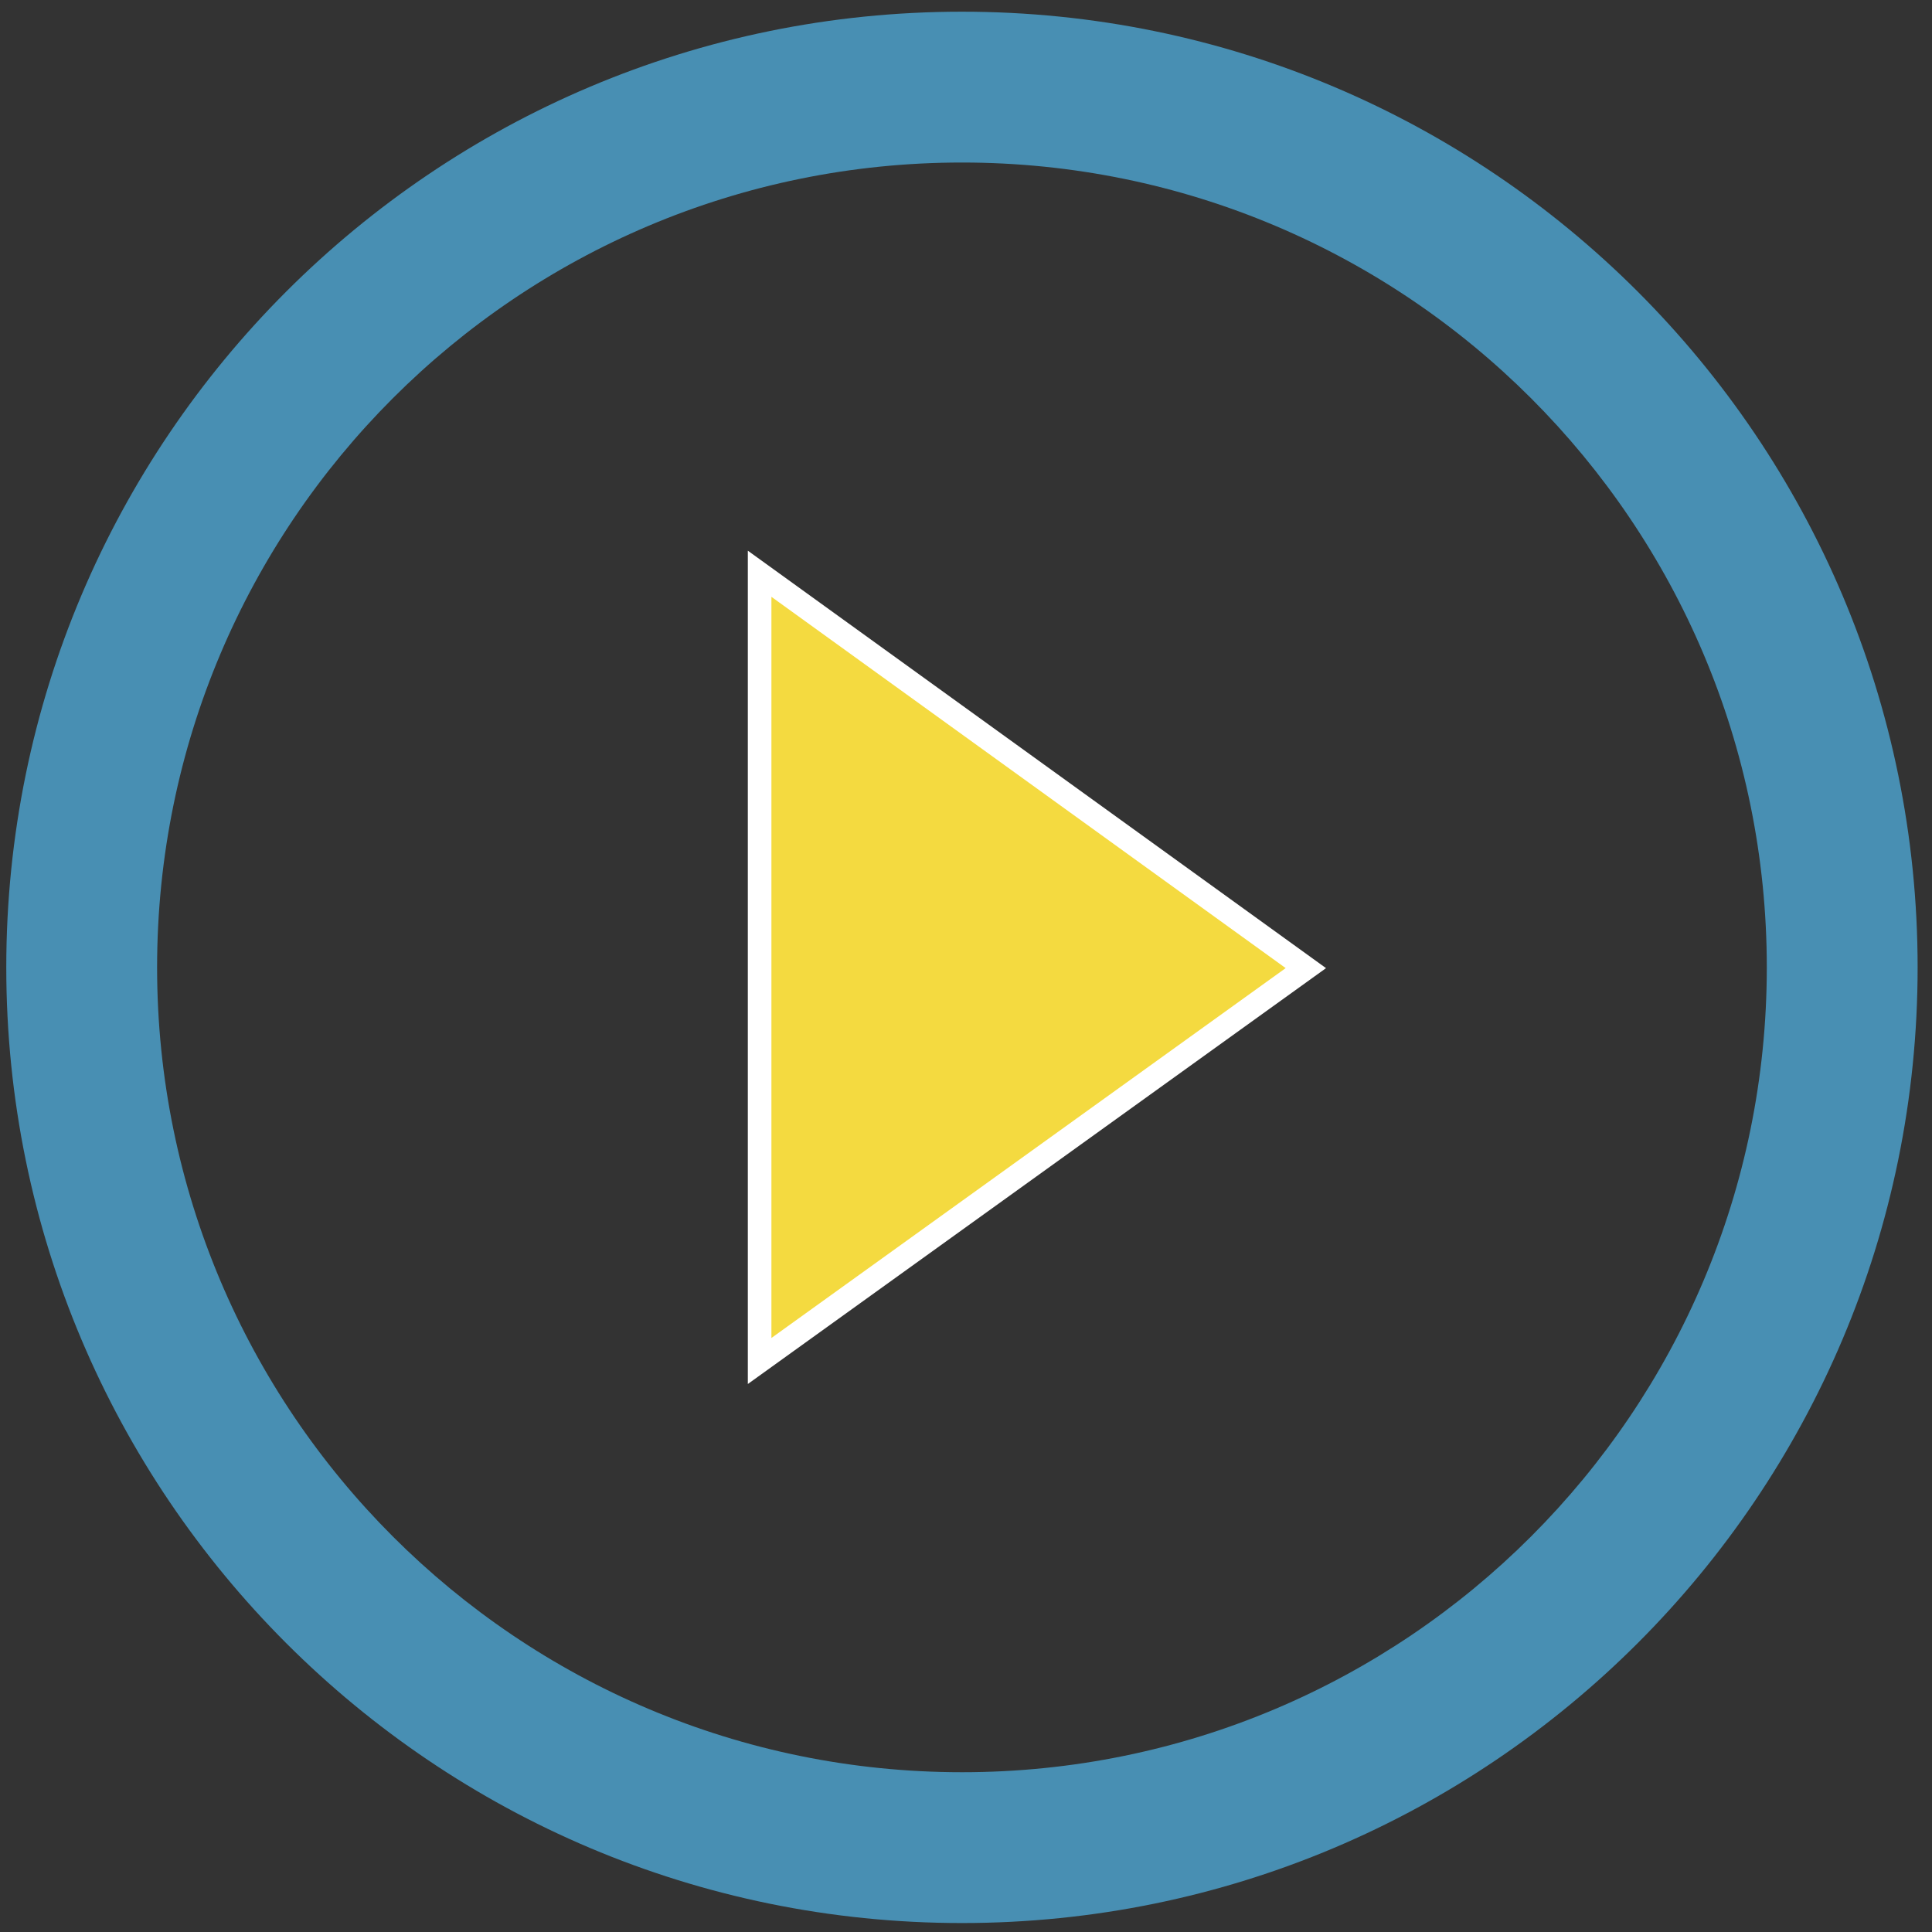
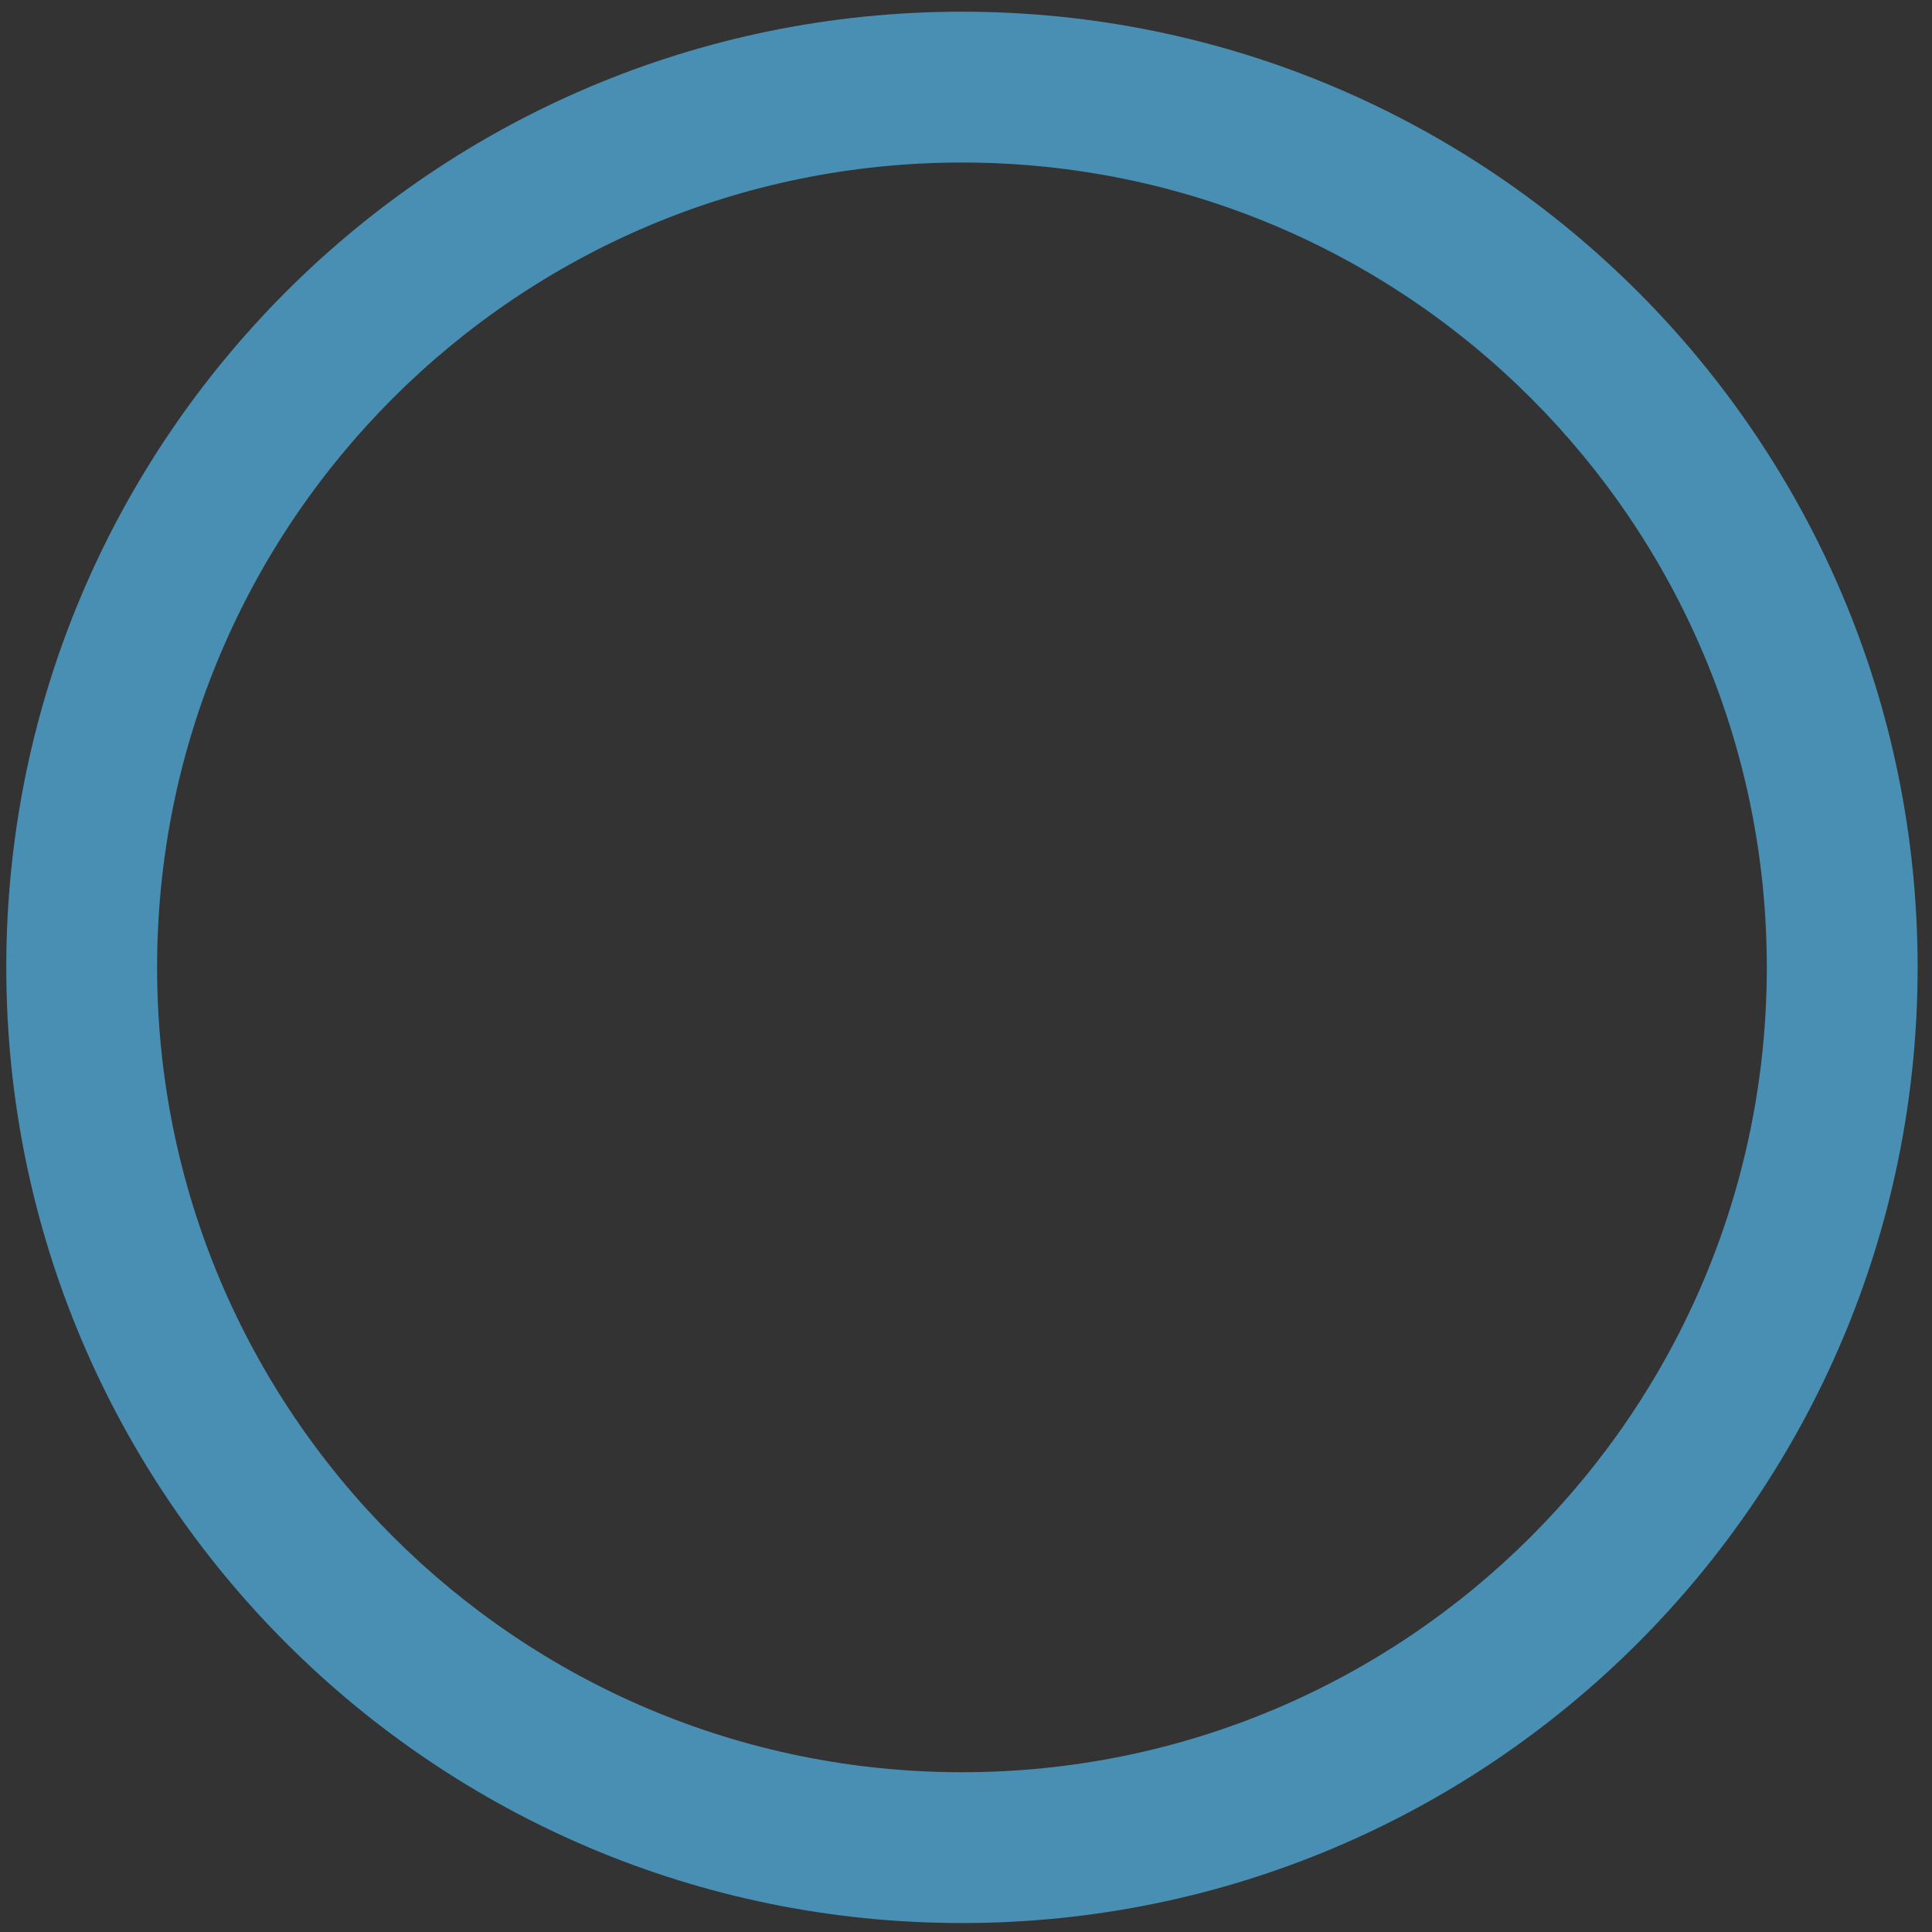
<svg xmlns="http://www.w3.org/2000/svg" id="Layer_1" version="1.1" viewBox="0 0 200 200">
  <rect x="0" y="0" width="200" height="200" fill="#333333" stroke="none" />
  <defs>
    <style>
      .st0 {
        fill: #f4da40;
        stroke: #fff;
        stroke-miterlimit: 10;
        stroke-width: 2.442px;
      }

      .st1 {
        fill: #488fb3;
      }
    </style>
  </defs>
  <path class="st1" d="M99.581,1.211C44.943,1.211.65,45.504.65,100.142s44.293,98.931,98.931,98.931,98.931-44.293,98.931-98.931S154.219,1.211,99.581,1.211ZM99.581,183.46c-46.015,0-83.318-37.303-83.318-83.318S53.566,16.824,99.581,16.824s83.318,37.303,83.318,83.318-37.303,83.318-83.318,83.318Z" />
-   <polygon class="st0" points="78.636 59.394 78.636 140.89 135.181 100.22 78.636 59.394" />
</svg>